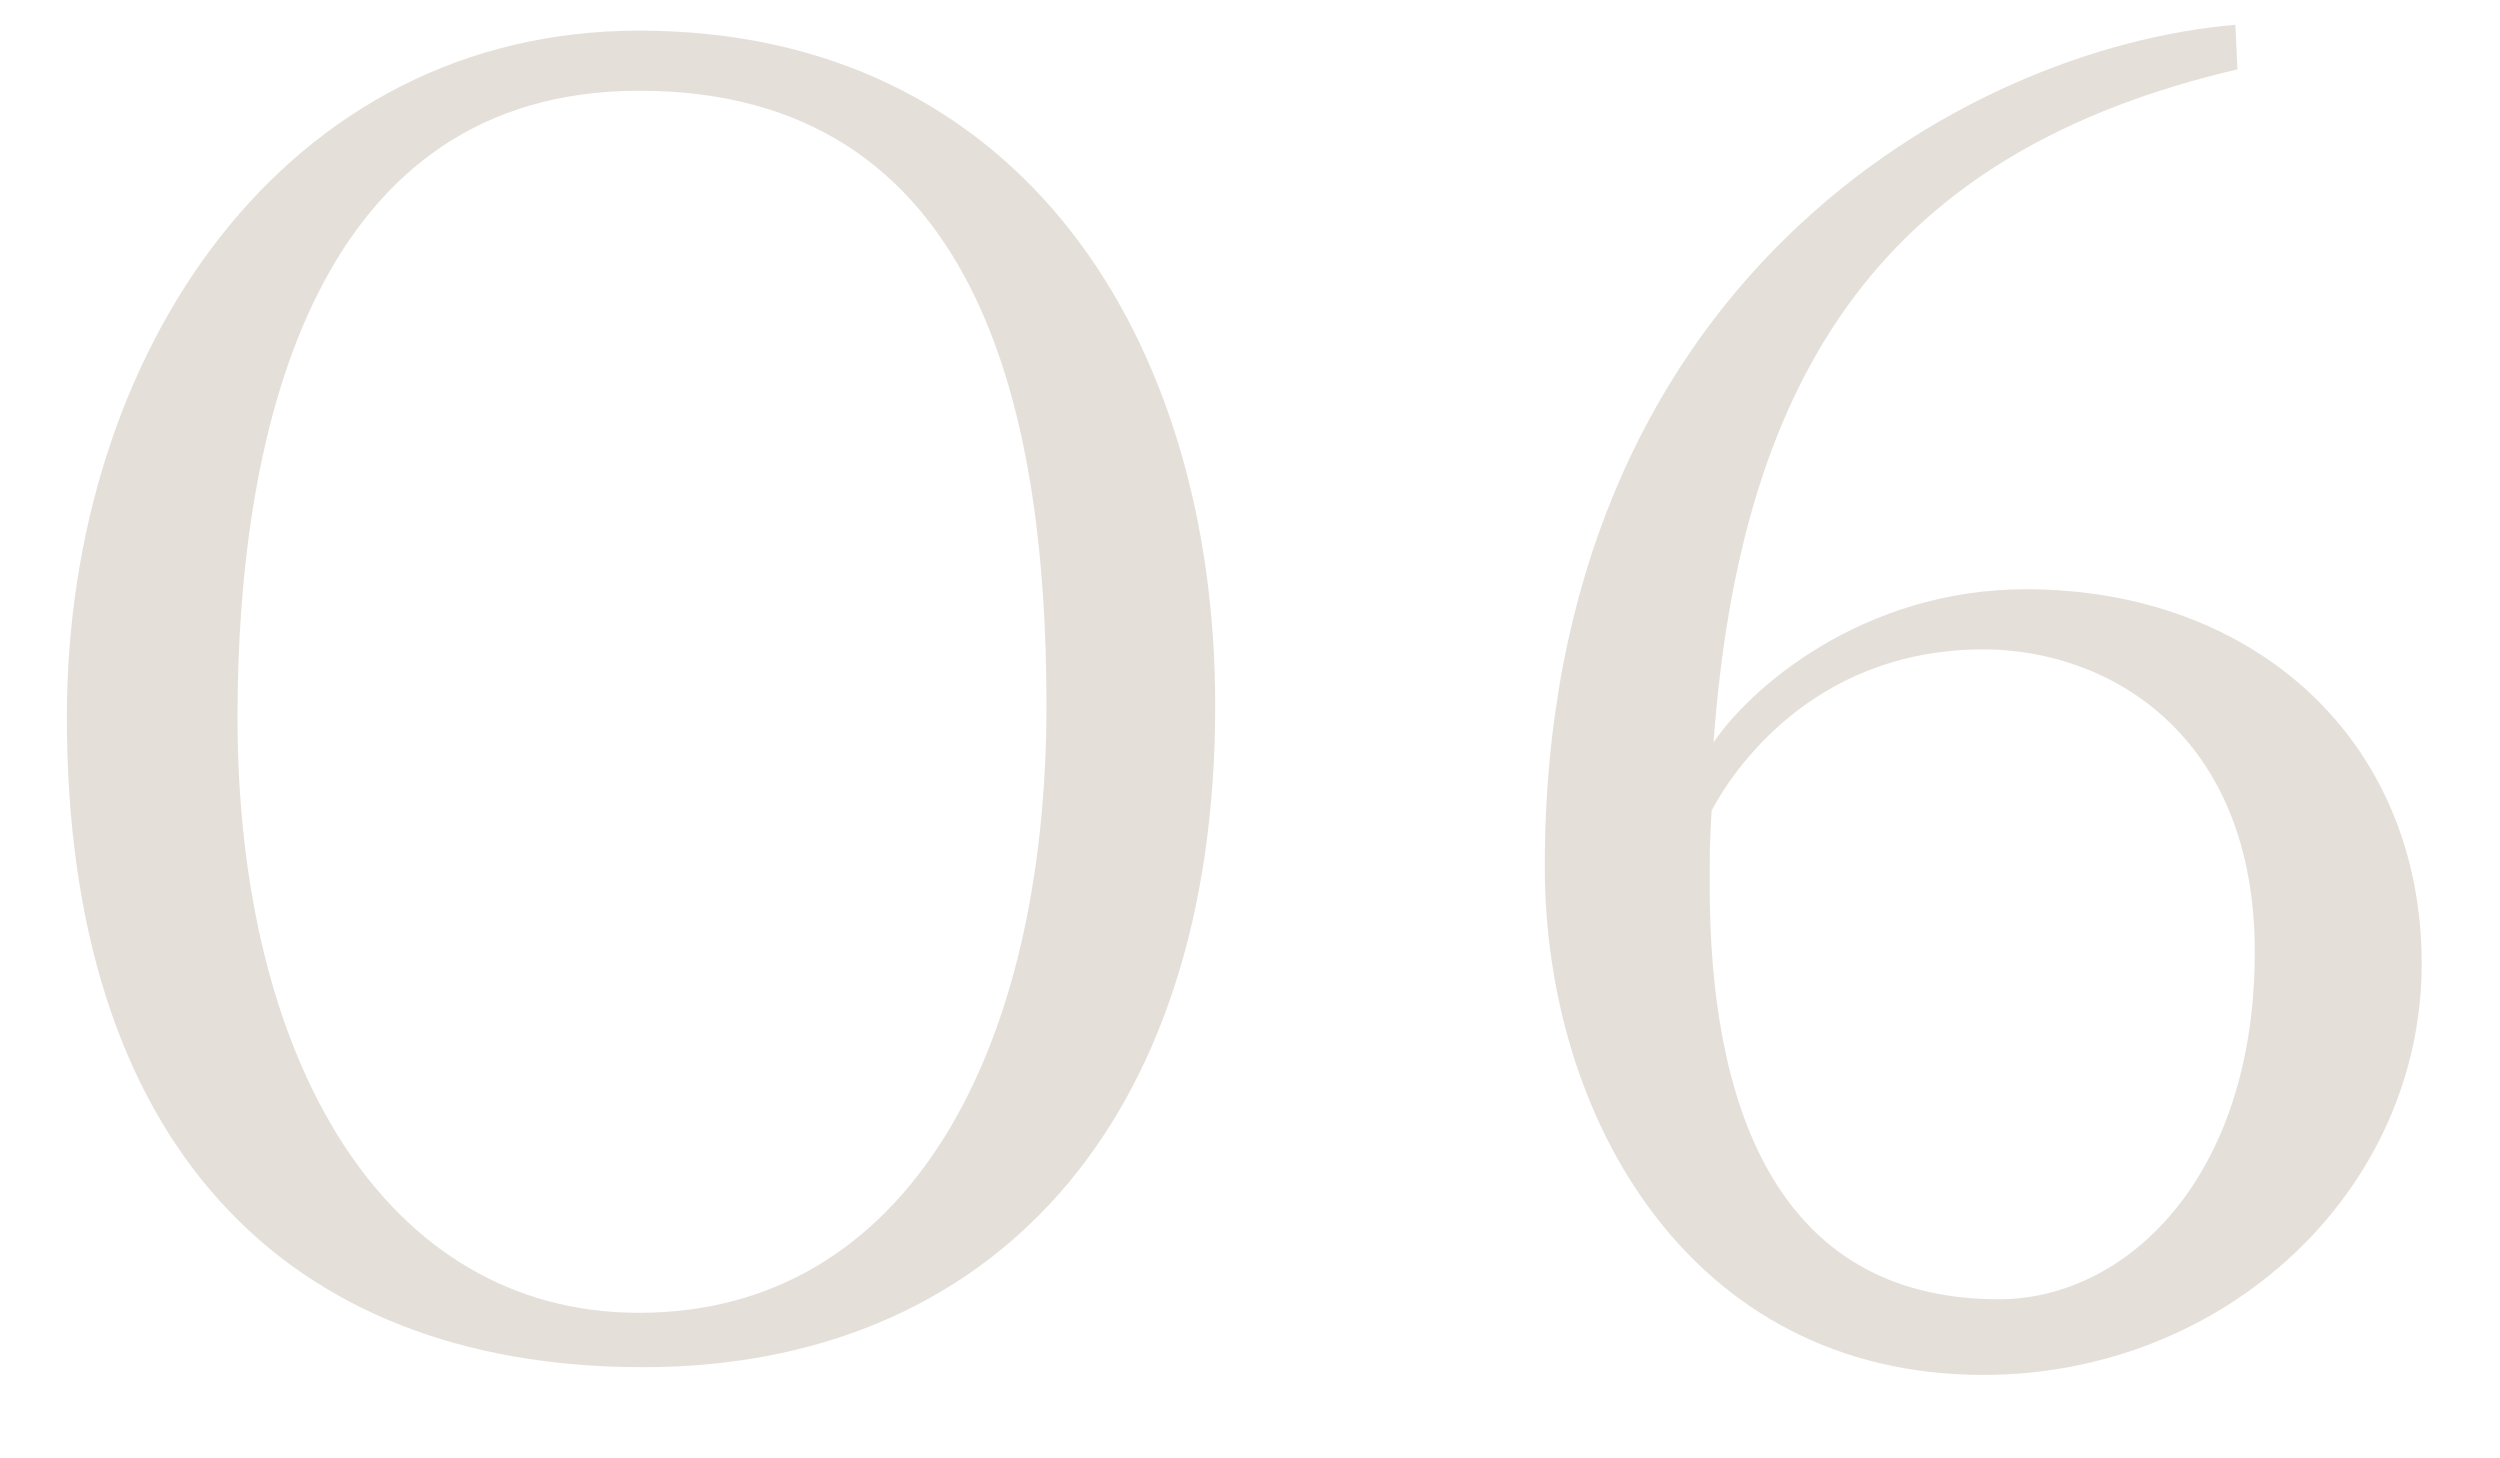
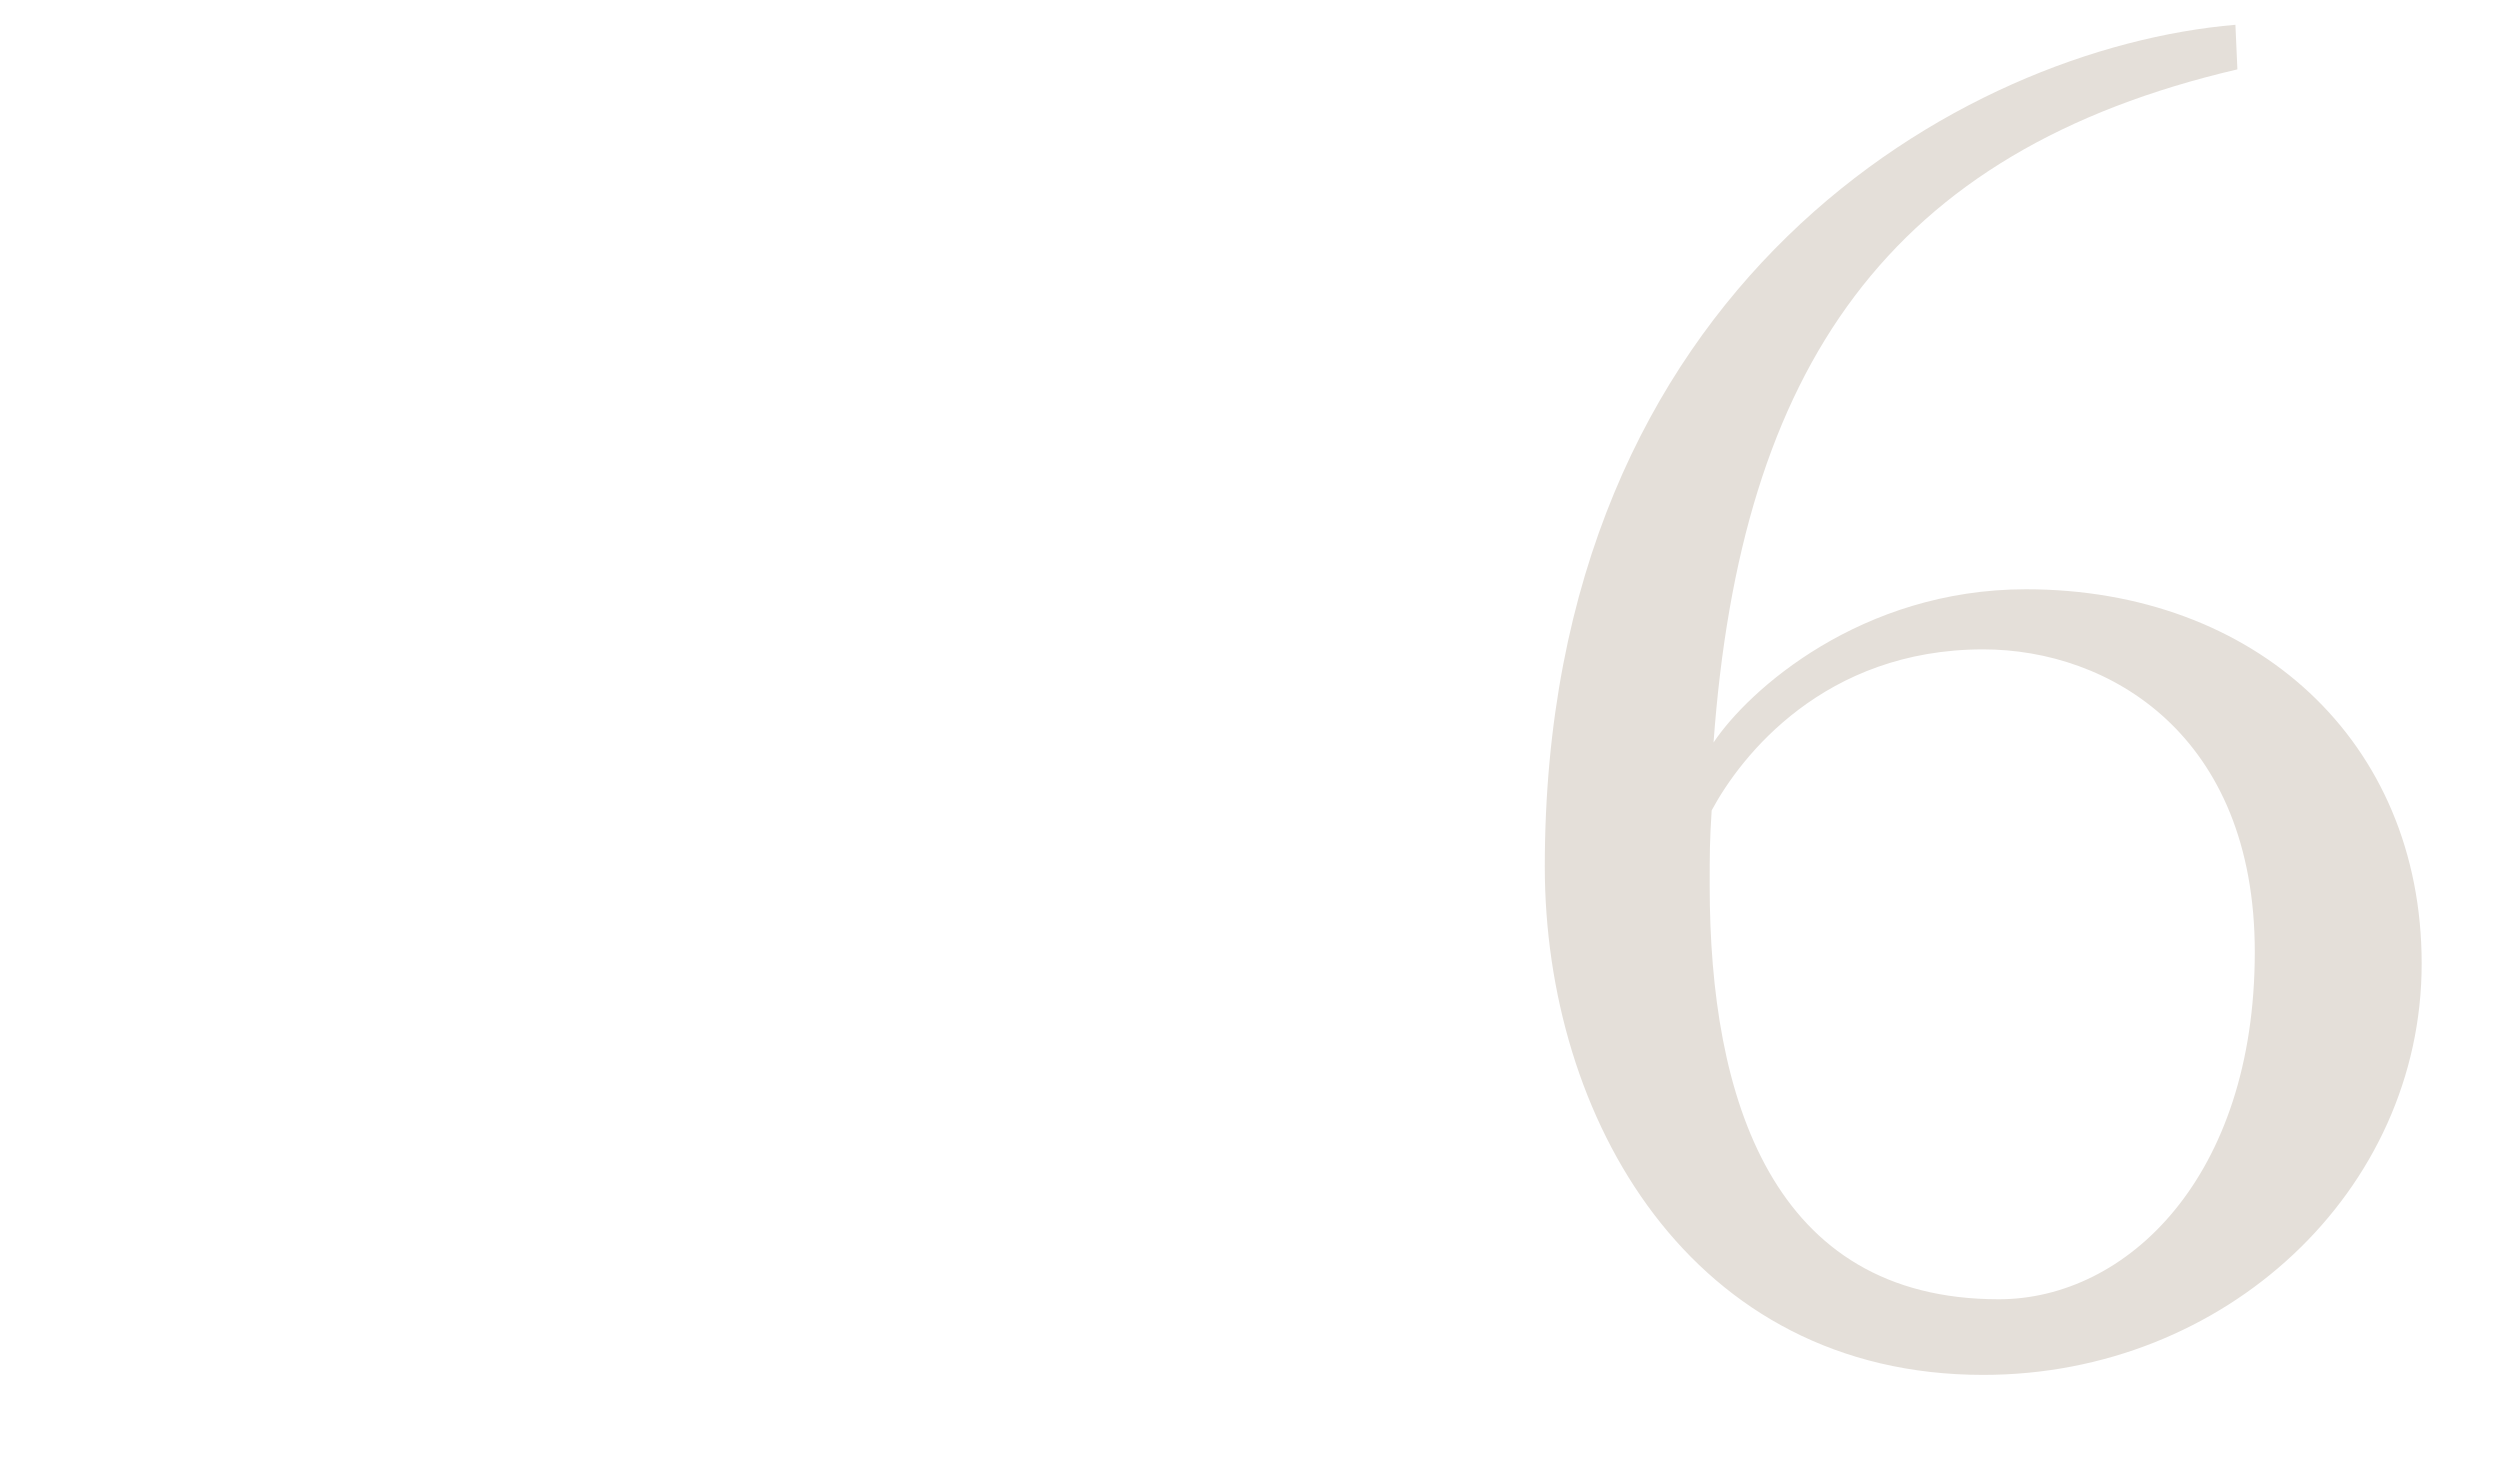
<svg xmlns="http://www.w3.org/2000/svg" width="24" height="14" viewBox="0 0 24 14" fill="none">
  <path d="M21.46 0.238L21.479 0.666C18.126 1.448 16.711 3.534 16.45 7.128C16.785 6.625 17.866 5.657 19.449 5.657C21.646 5.657 23.248 7.11 23.248 9.251C23.248 11.43 21.367 13.199 19.039 13.199C16.227 13.199 14.83 10.722 14.83 8.32C14.83 2.733 18.834 0.461 21.46 0.238ZM16.432 7.78C16.413 8.078 16.413 8.19 16.413 8.506C16.413 10.536 17.009 12.473 19.188 12.473C20.417 12.473 21.646 11.3 21.646 9.139C21.646 7.054 20.249 6.234 19.039 6.234C17.512 6.234 16.711 7.259 16.432 7.78Z" fill="#E4DFD9" />
-   <path d="M6.173 13.125C2.709 13.125 0.642 10.946 0.642 6.886C0.642 3.366 2.746 0.294 6.135 0.294C9.804 0.294 11.666 3.255 11.666 6.774C11.666 10.816 9.488 13.125 6.173 13.125ZM6.135 12.603C8.724 12.603 10.046 10.071 10.046 6.774C10.046 3.925 9.394 0.871 6.135 0.871C3.063 0.871 2.28 4.037 2.28 6.886C2.28 10.182 3.696 12.603 6.135 12.603Z" fill="#E4DFD9" />
</svg>